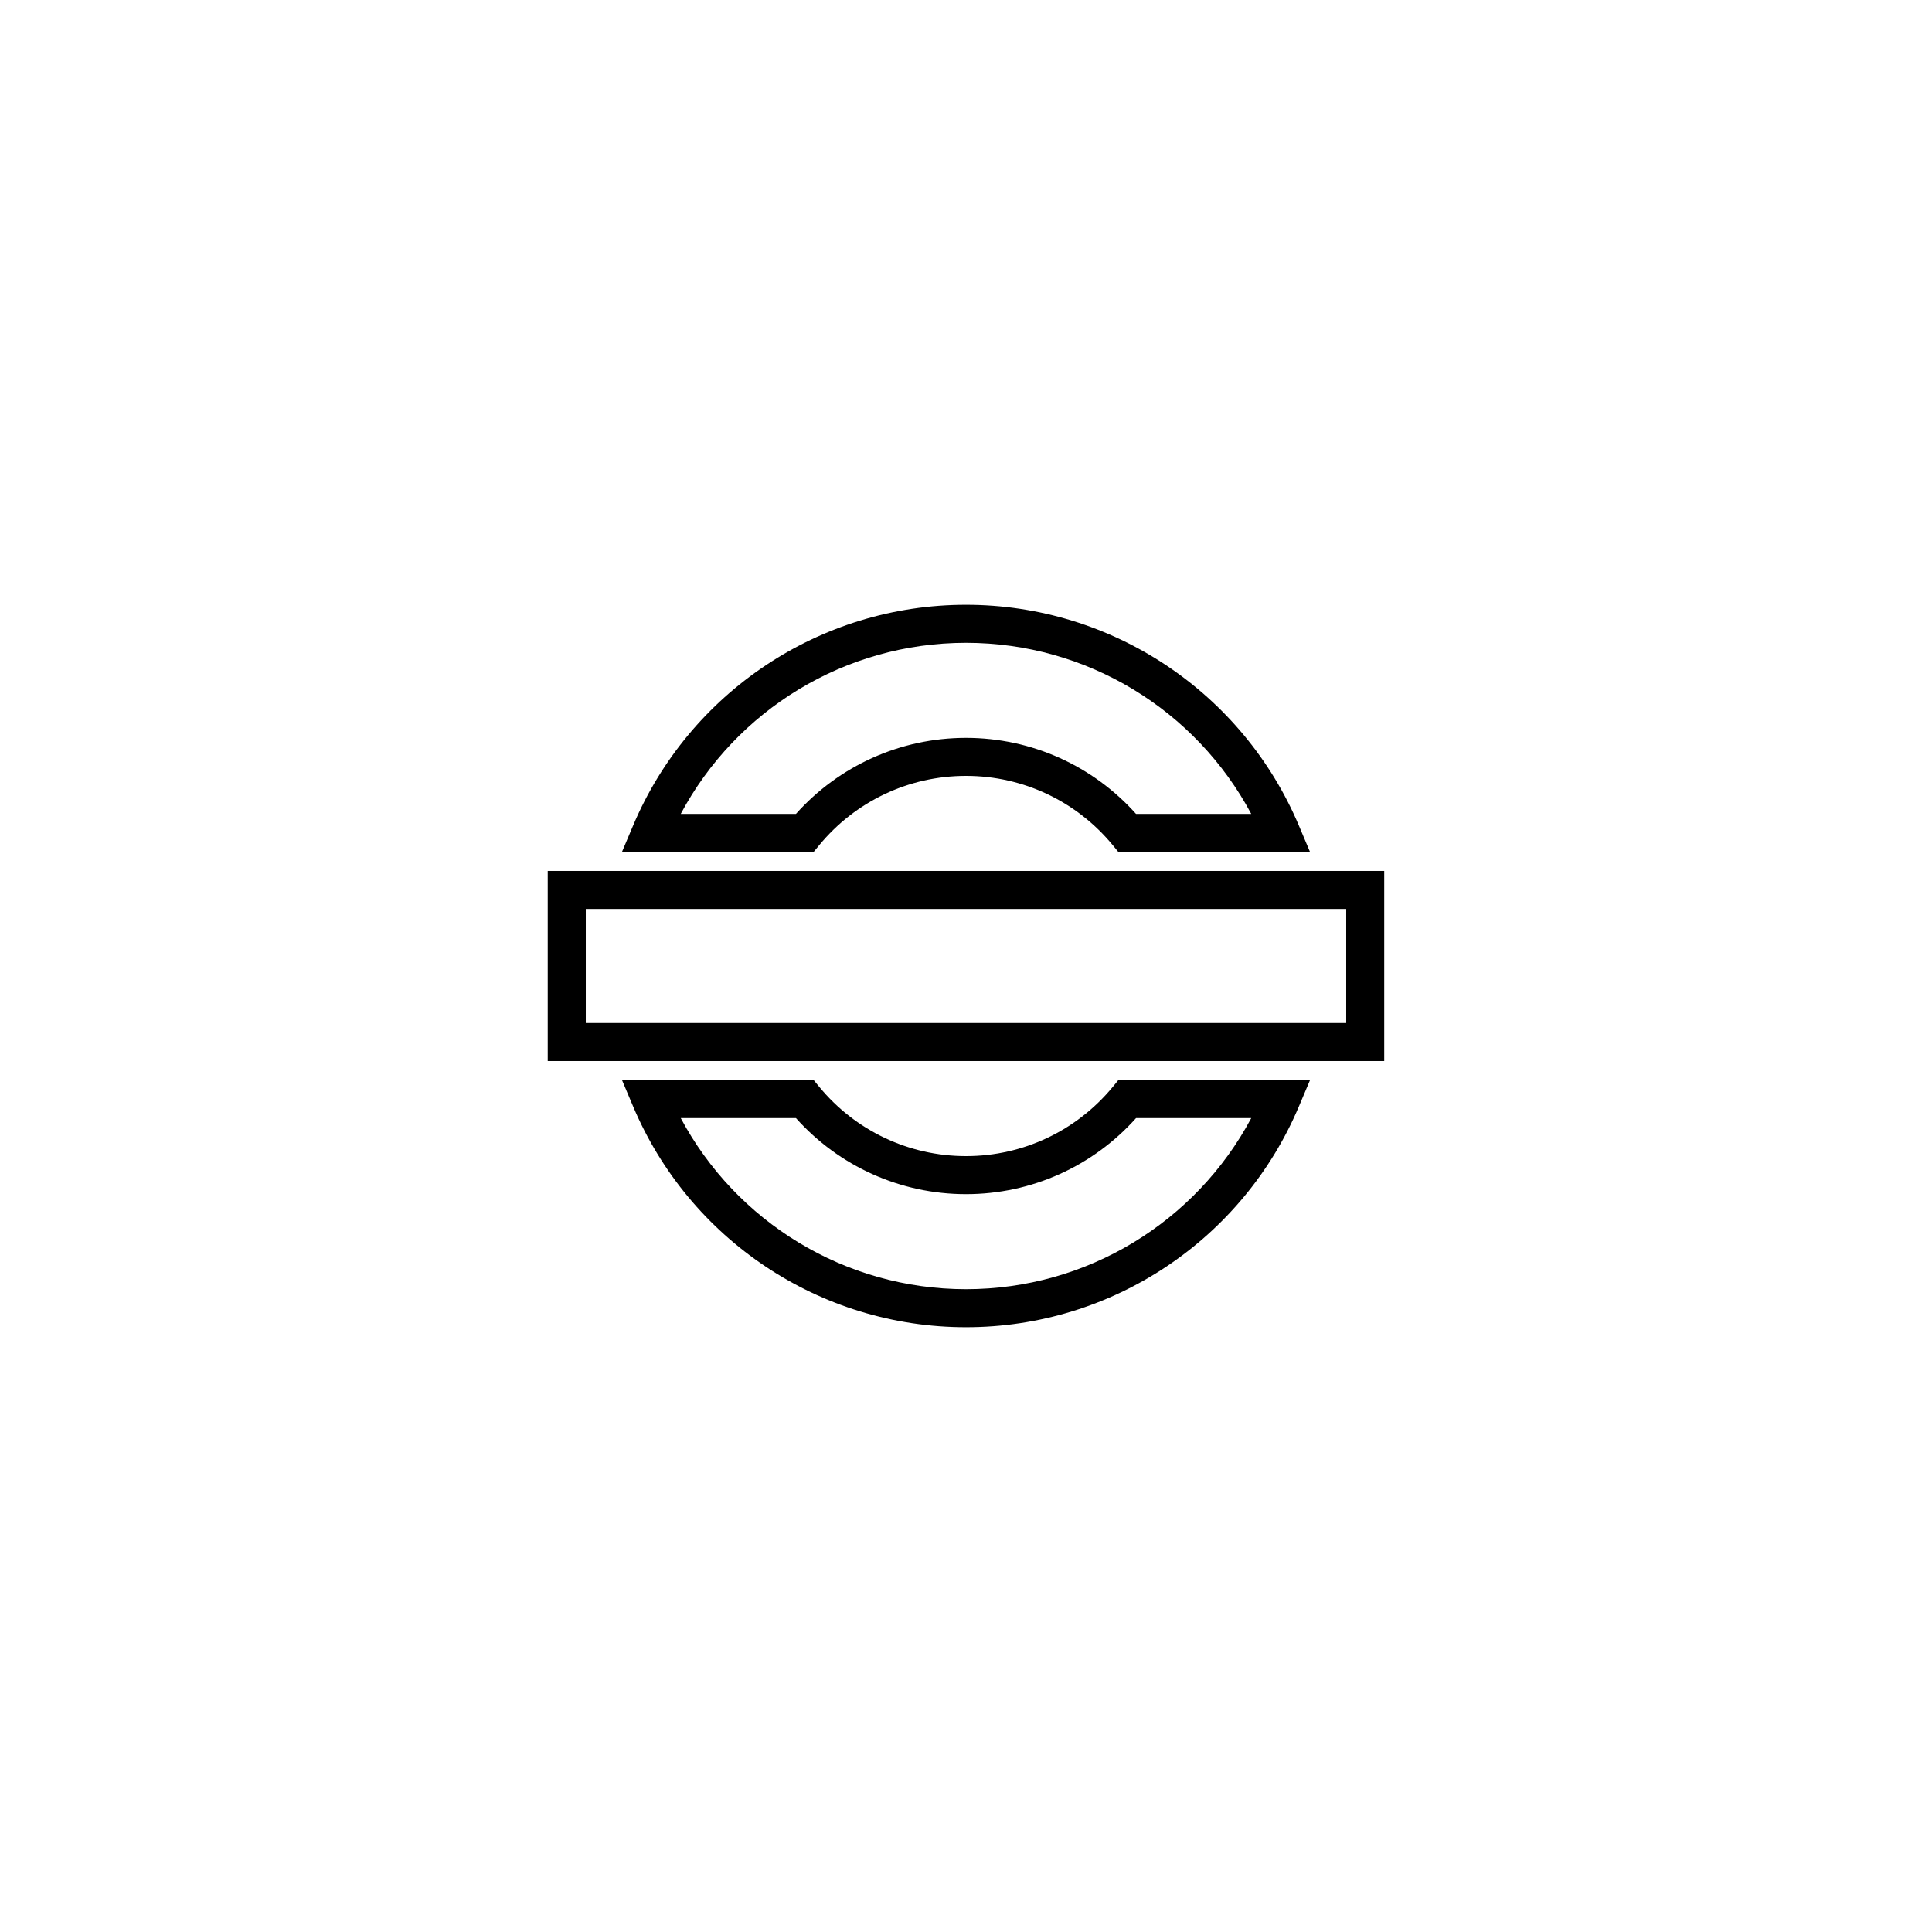
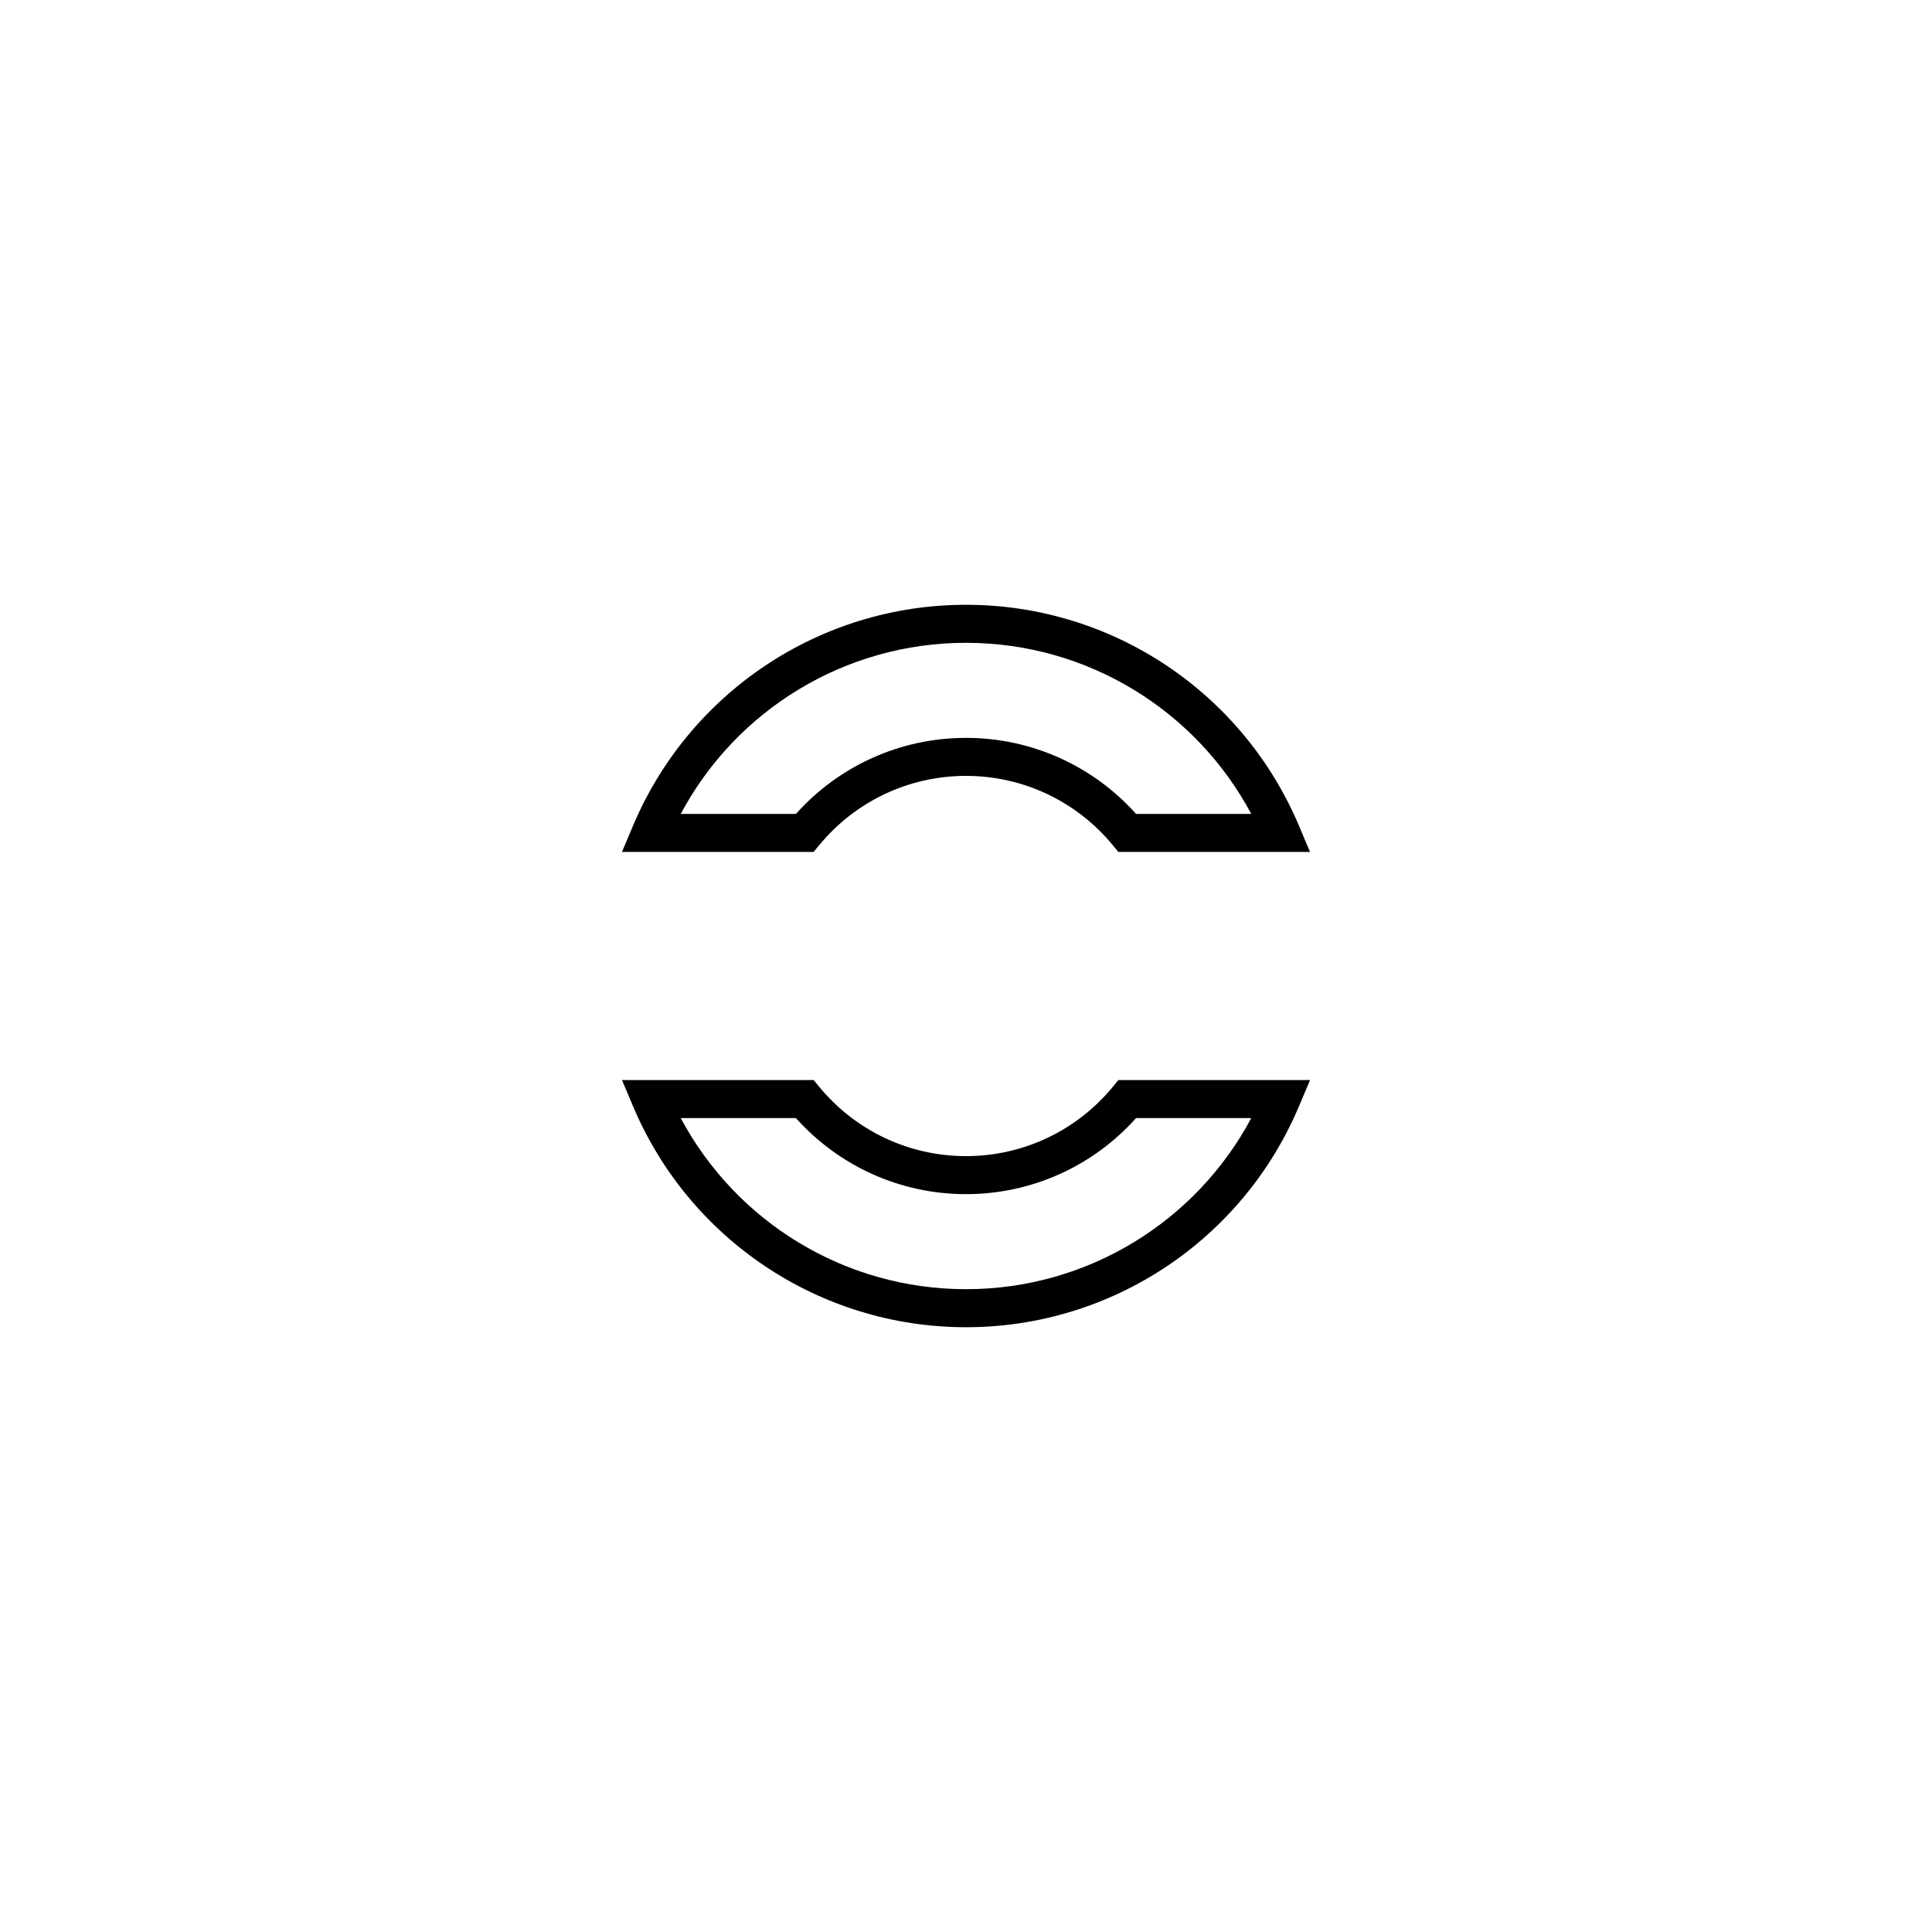
<svg xmlns="http://www.w3.org/2000/svg" fill="#000000" width="800px" height="800px" version="1.1" viewBox="144 144 512 512">
  <g fill-rule="evenodd">
    <path d="m311.79 437.23c14.855 35.16 49.383 58.496 88.215 58.496 38.828 0 73.355-23.336 88.211-58.496l2.957-7h-50.793l-1.508 1.832c-9.52 11.523-23.633 18.32-38.867 18.32-15.238 0-29.352-6.797-38.867-18.32l-1.512-1.832h-50.793zm43.148 3.078c11.367 12.707 27.613 20.152 45.066 20.152 17.449 0 33.695-7.445 45.062-20.152h30.531c-14.684 27.52-43.496 45.34-75.594 45.34-32.102 0-60.914-17.82-75.598-45.34z" />
    <path d="m488.21 362.77c-14.855-35.16-49.383-58.496-88.211-58.496-38.832 0-73.359 23.336-88.215 58.496l-2.957 7h50.793l1.512-1.828c9.516-11.527 23.629-18.324 38.867-18.324 15.234 0 29.348 6.797 38.867 18.324l1.508 1.828h50.793zm-43.148-3.074c-11.367-12.707-27.613-20.152-45.062-20.152-17.453 0-33.699 7.445-45.066 20.152h-30.531c14.684-27.523 43.496-45.344 75.598-45.344 32.098 0 60.91 17.82 75.594 45.344z" />
-     <path d="m500.76 384.88v30.23h-201.52v-30.23zm10.074-10.074h-221.68v50.379h221.68z" />
  </g>
</svg>